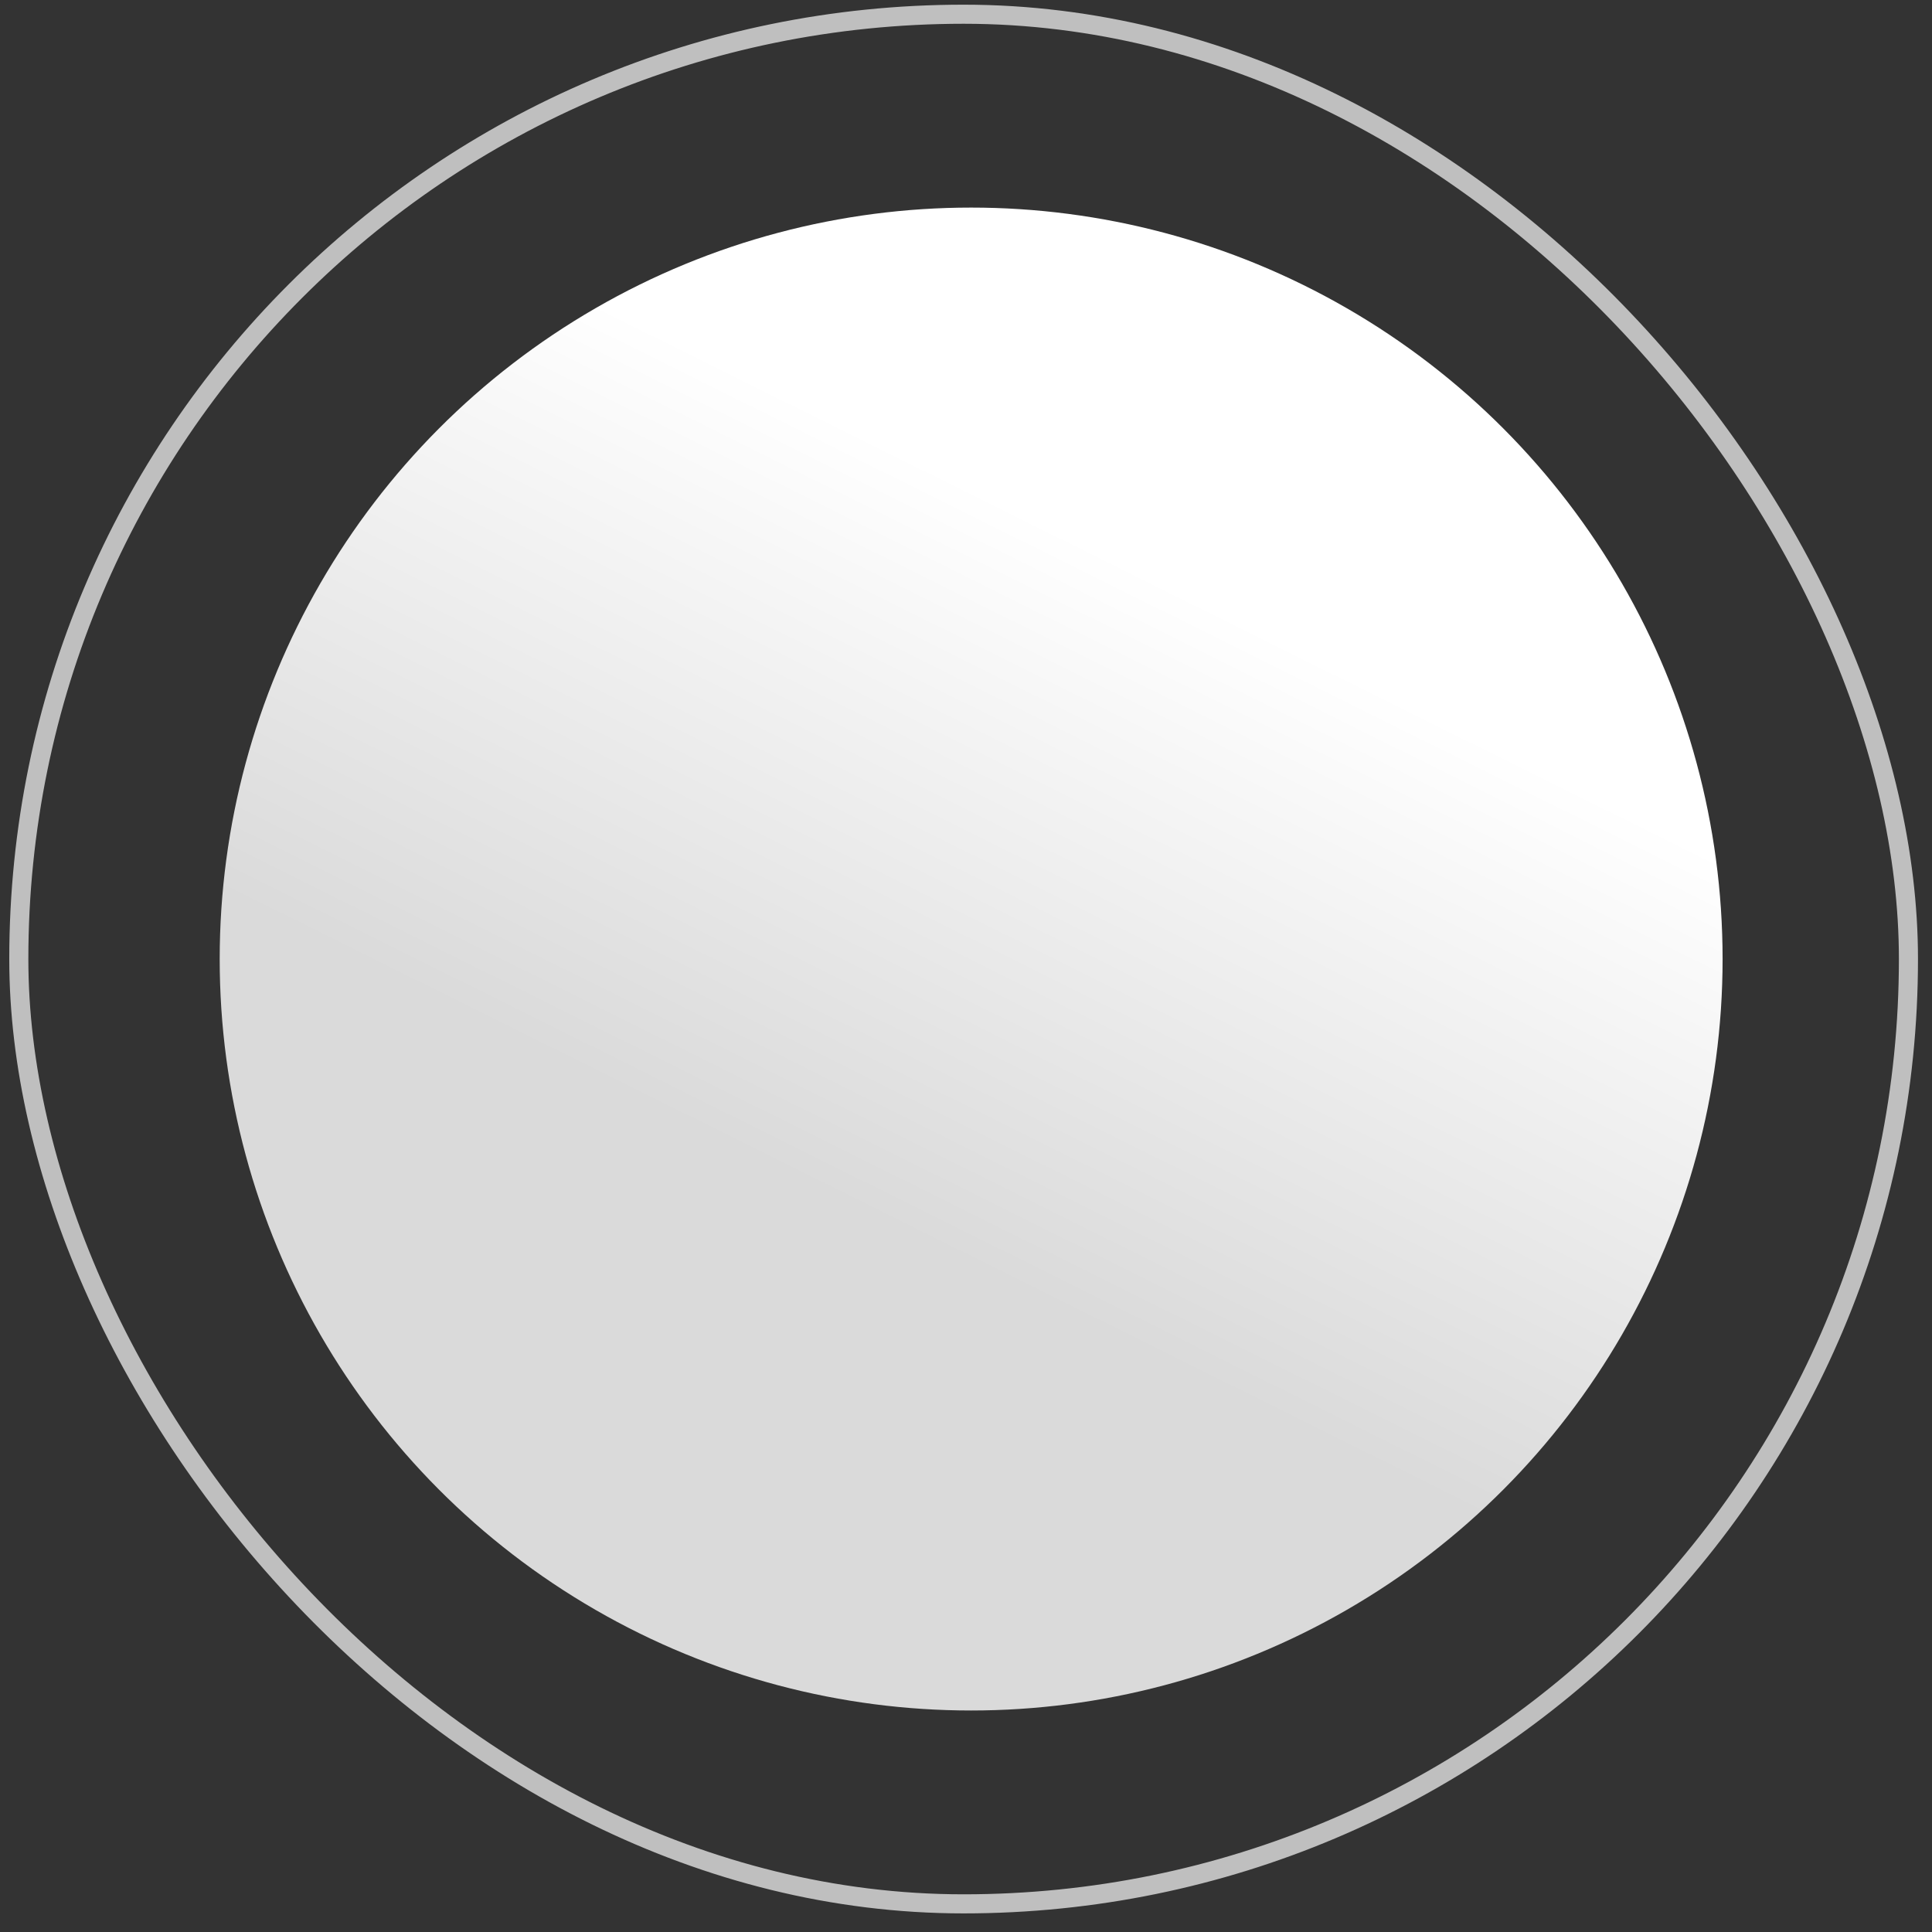
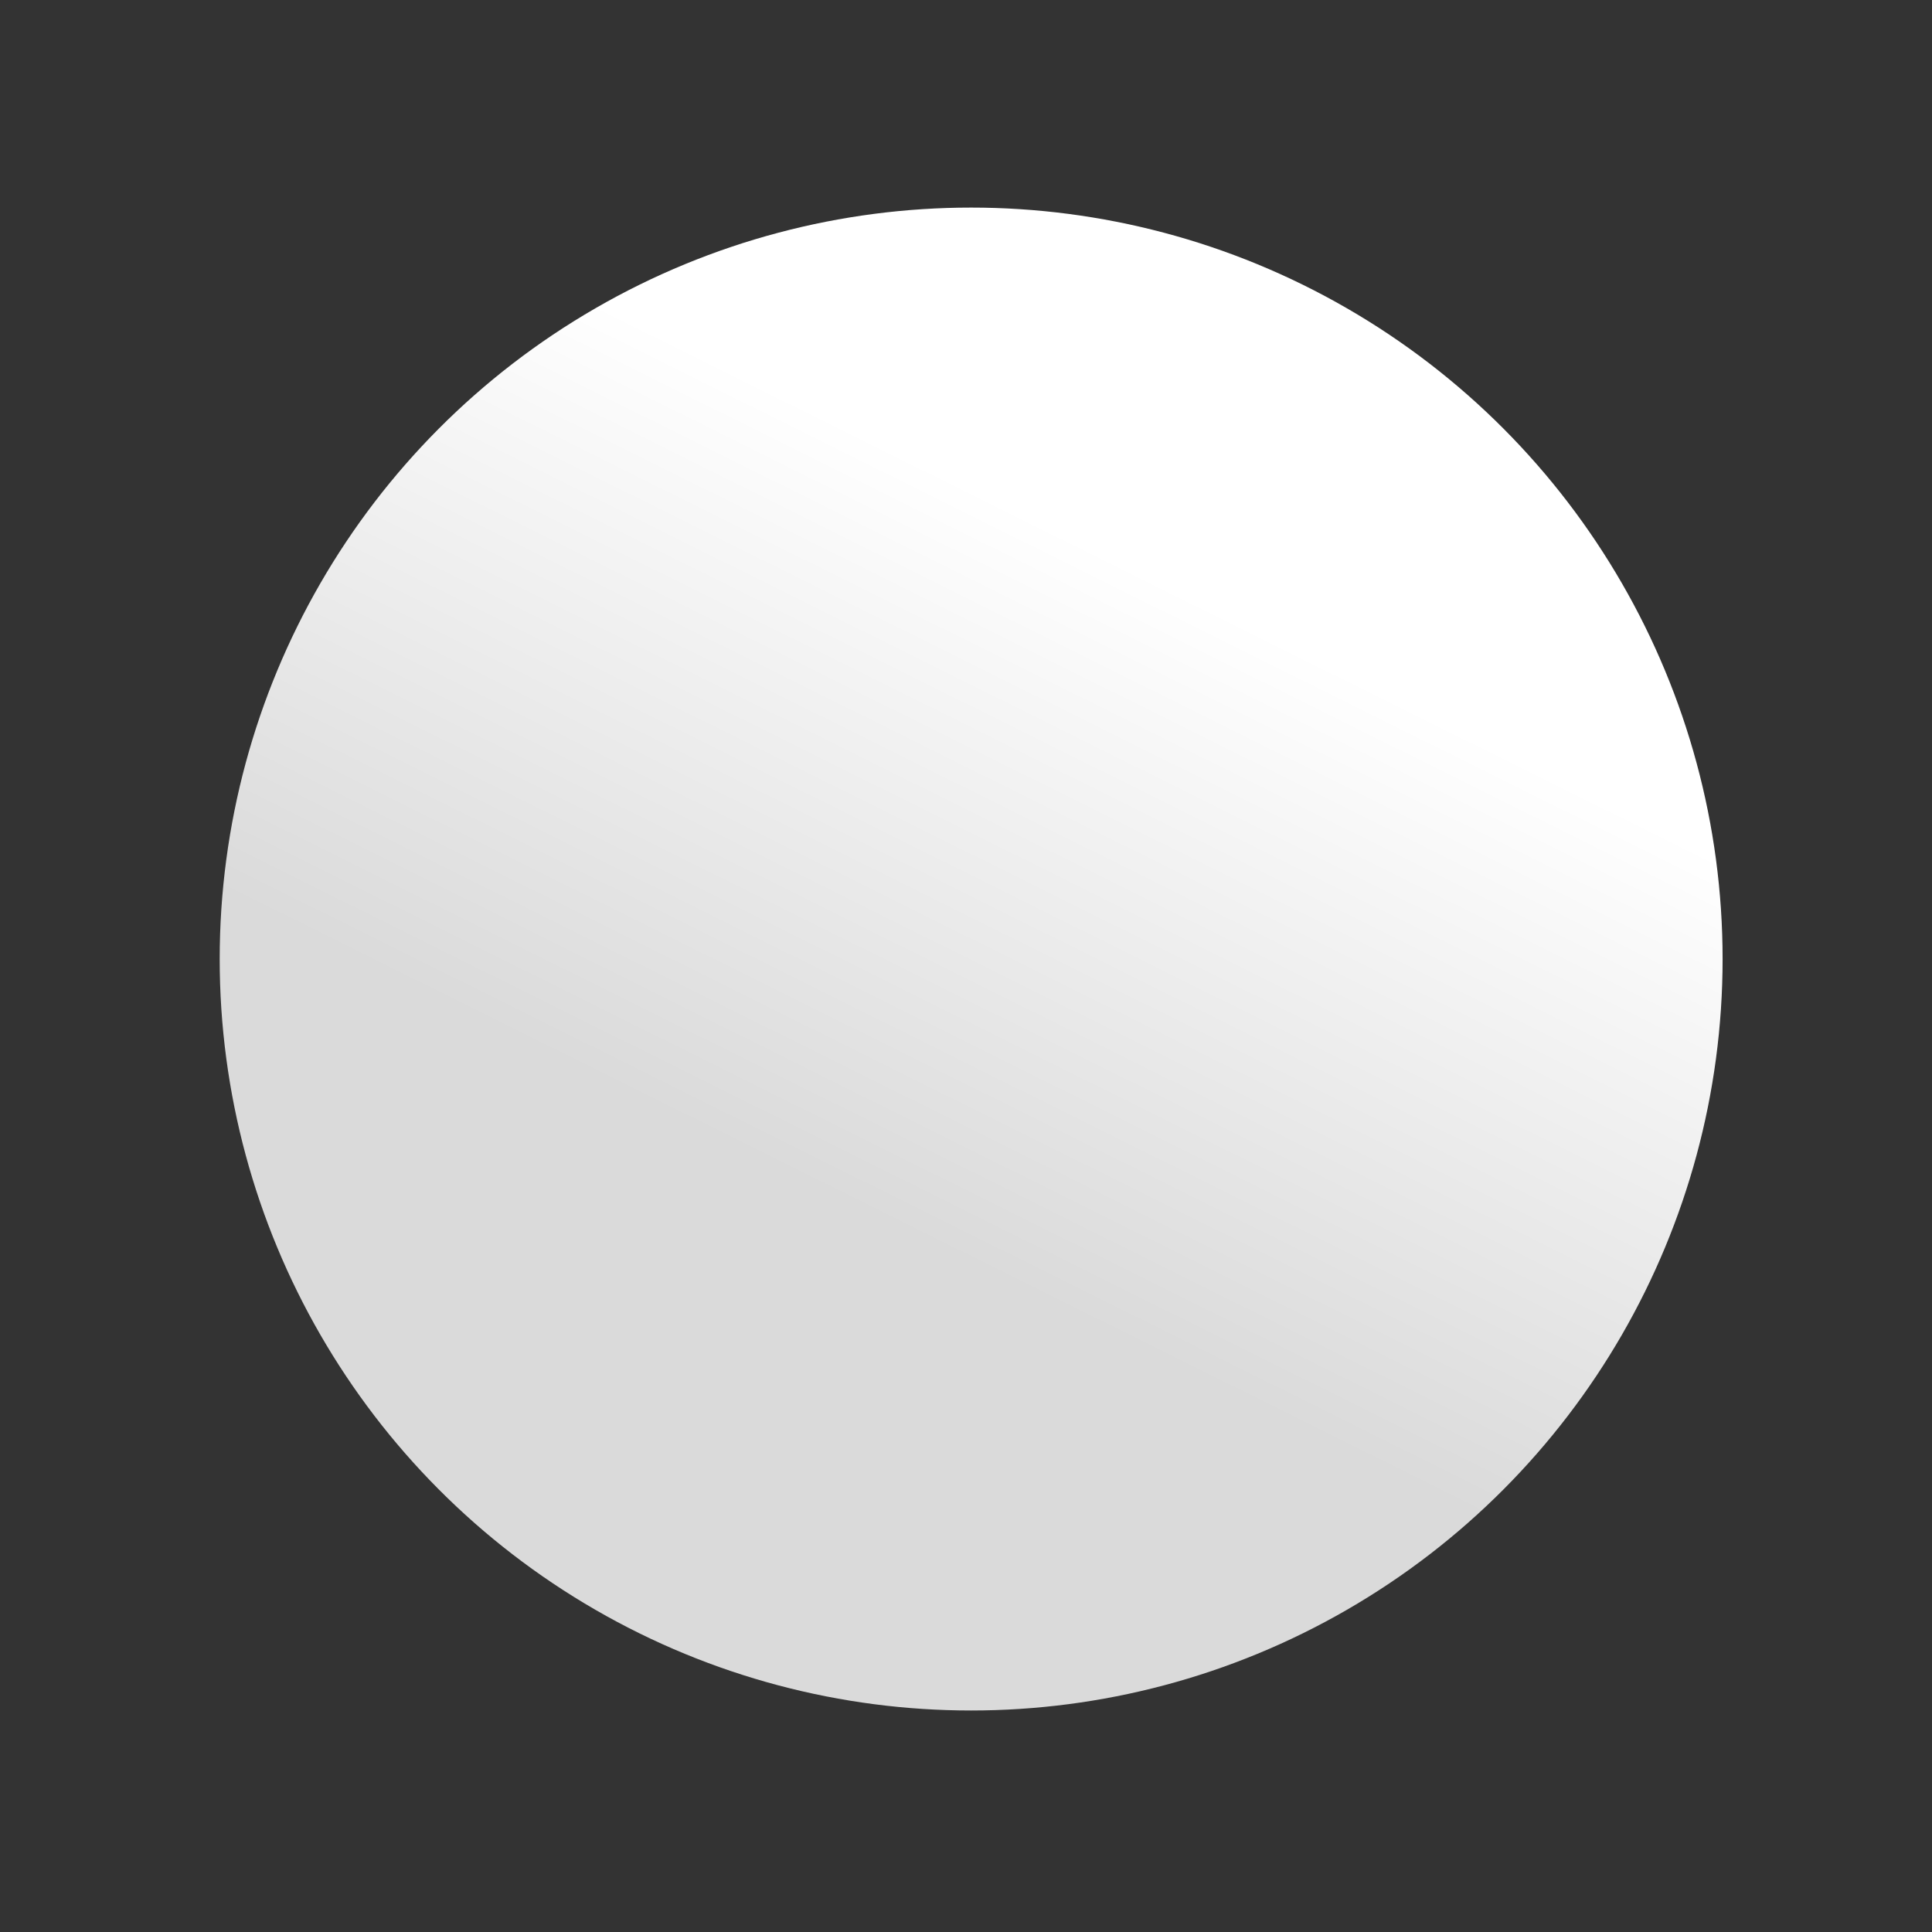
<svg xmlns="http://www.w3.org/2000/svg" width="83" height="83" viewBox="0 0 83 83" fill="none">
  <rect x="0" y="0" width="83" height="83" fill="#333333" stroke="none" />
-   <rect x="0.808" y="0.611" width="81.18" height="81.18" rx="40.59" stroke="#BFBFBF" stroke-width="0.82" />
  <circle cx="41.721" cy="41.201" r="32.283" fill="url(#paint0_linear_1_5732)" />
  <defs>
    <linearGradient id="paint0_linear_1_5732" x1="13.841" y1="40.546" x2="27.242" y2="13.591" gradientUnits="userSpaceOnUse">
      <stop stop-color="#DADADA" />
      <stop offset="1" stop-color="white" />
    </linearGradient>
  </defs>
</svg>